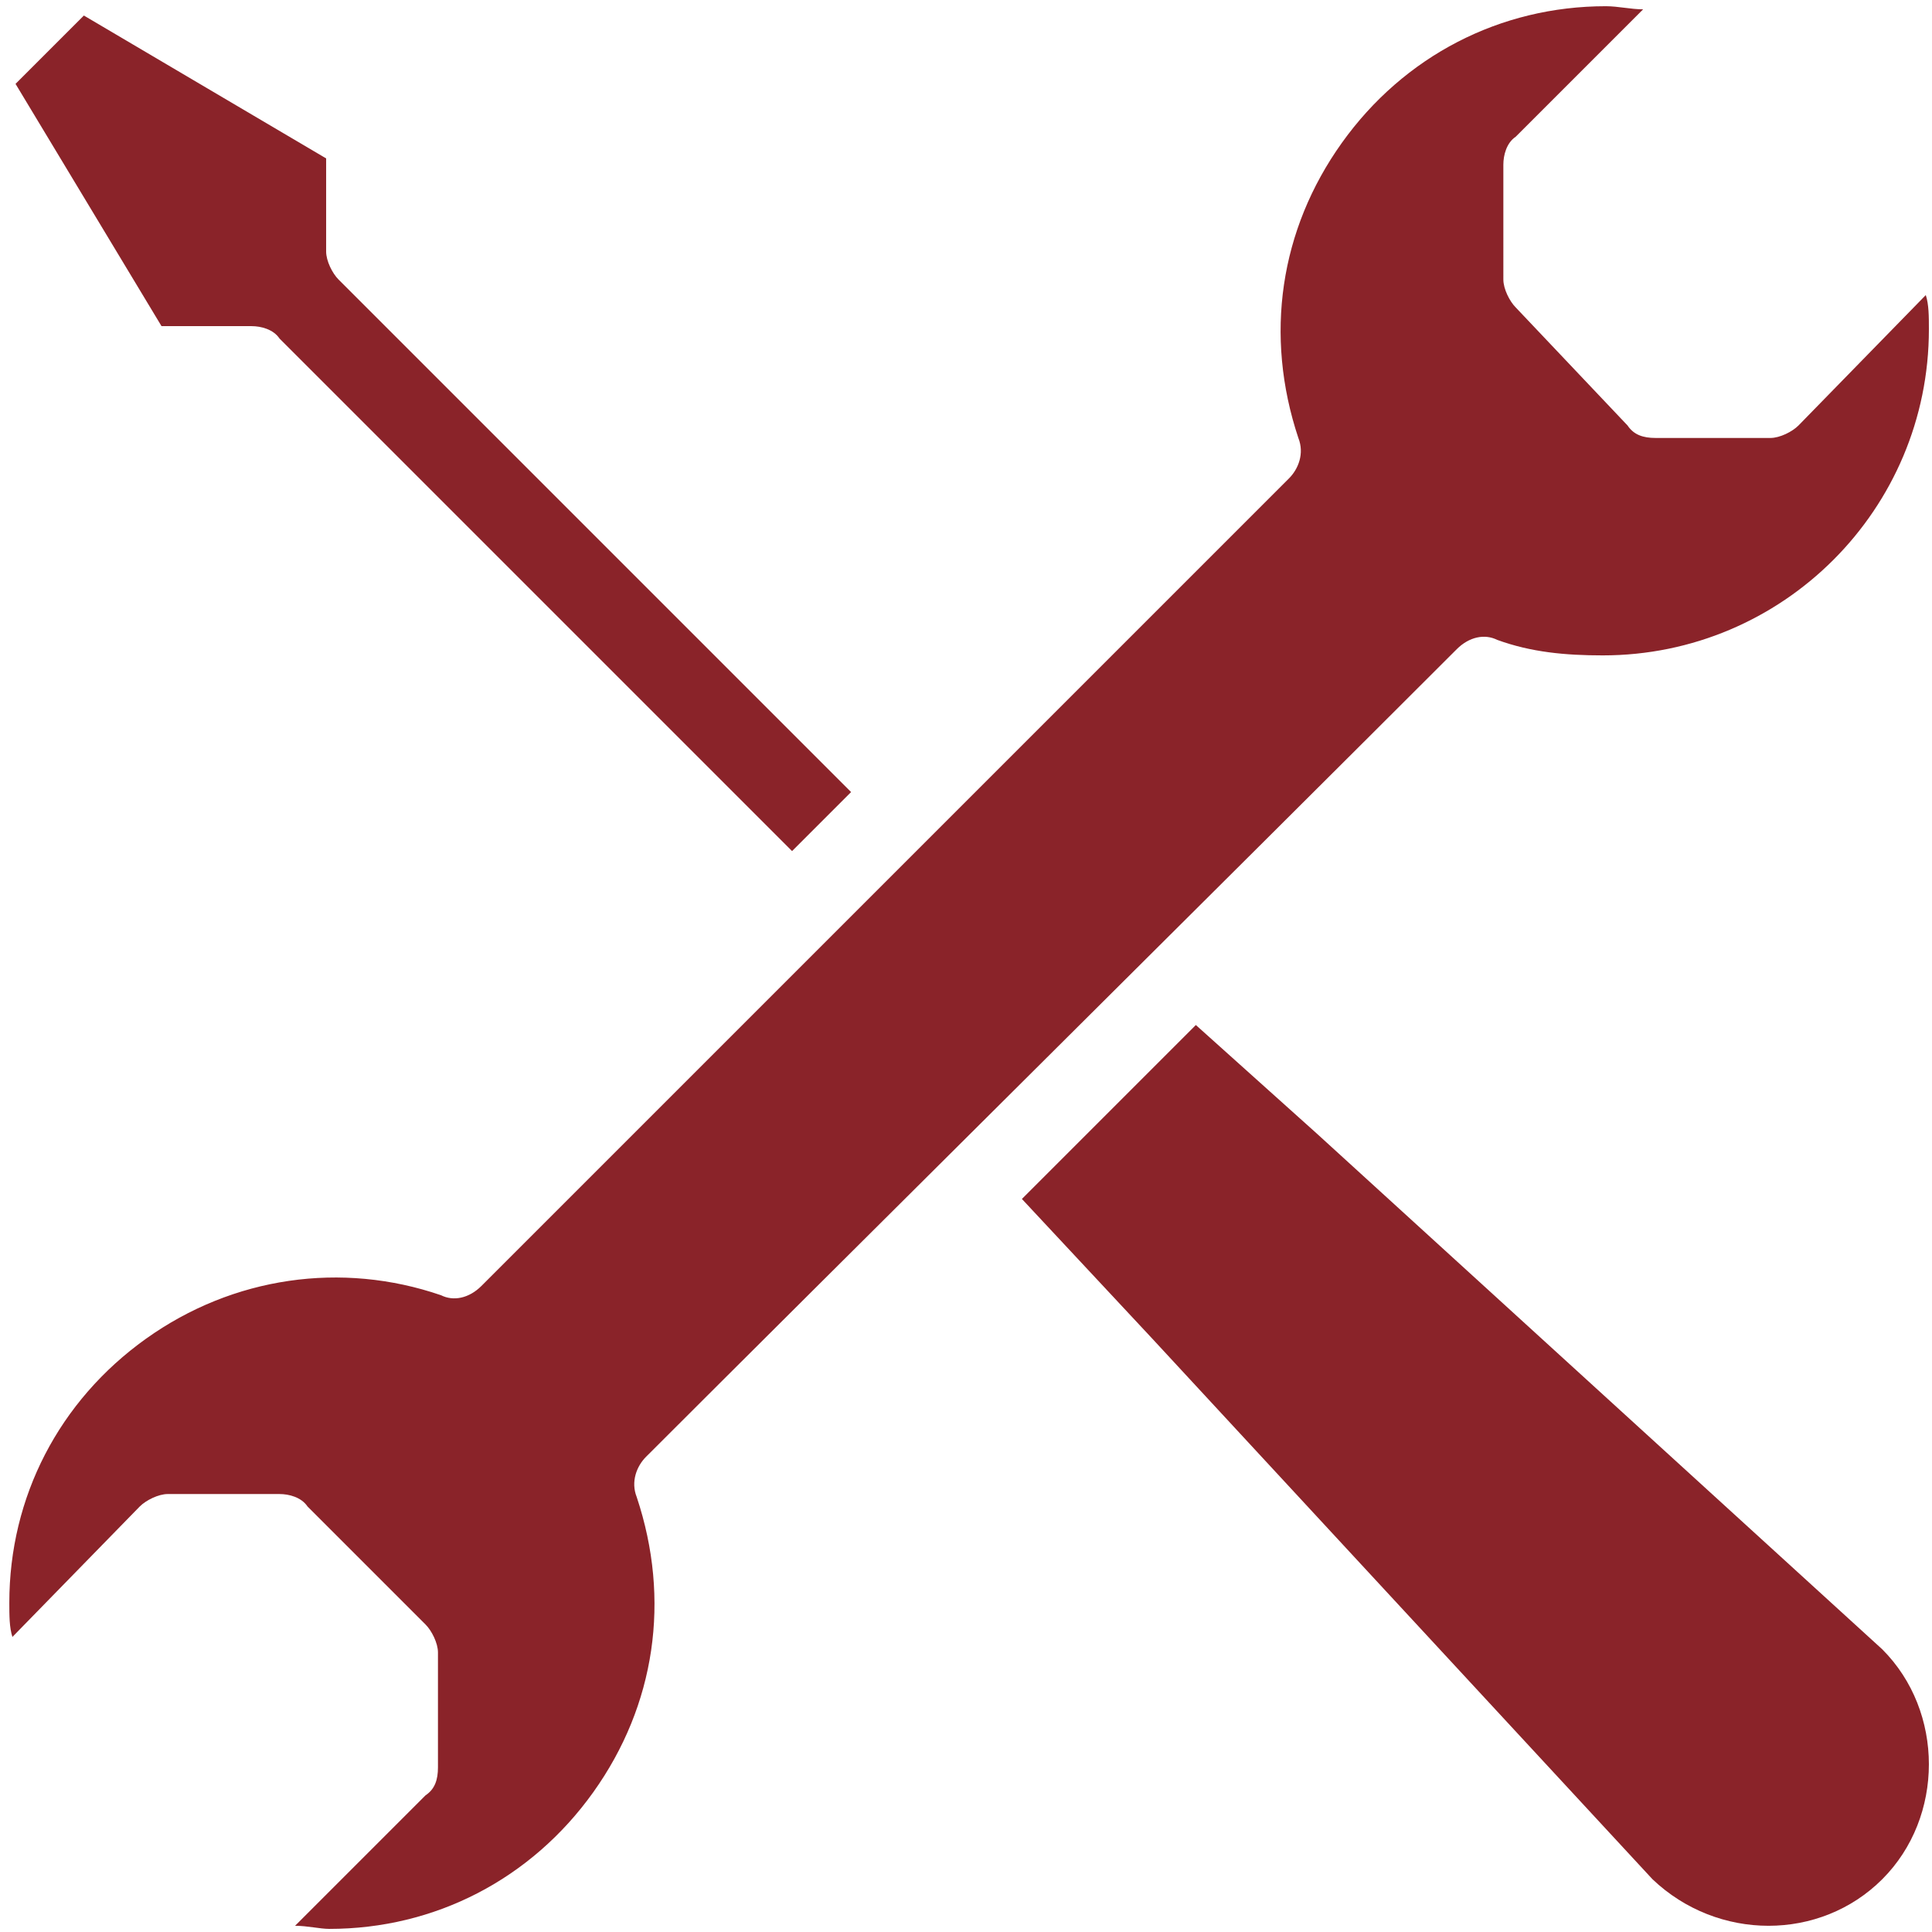
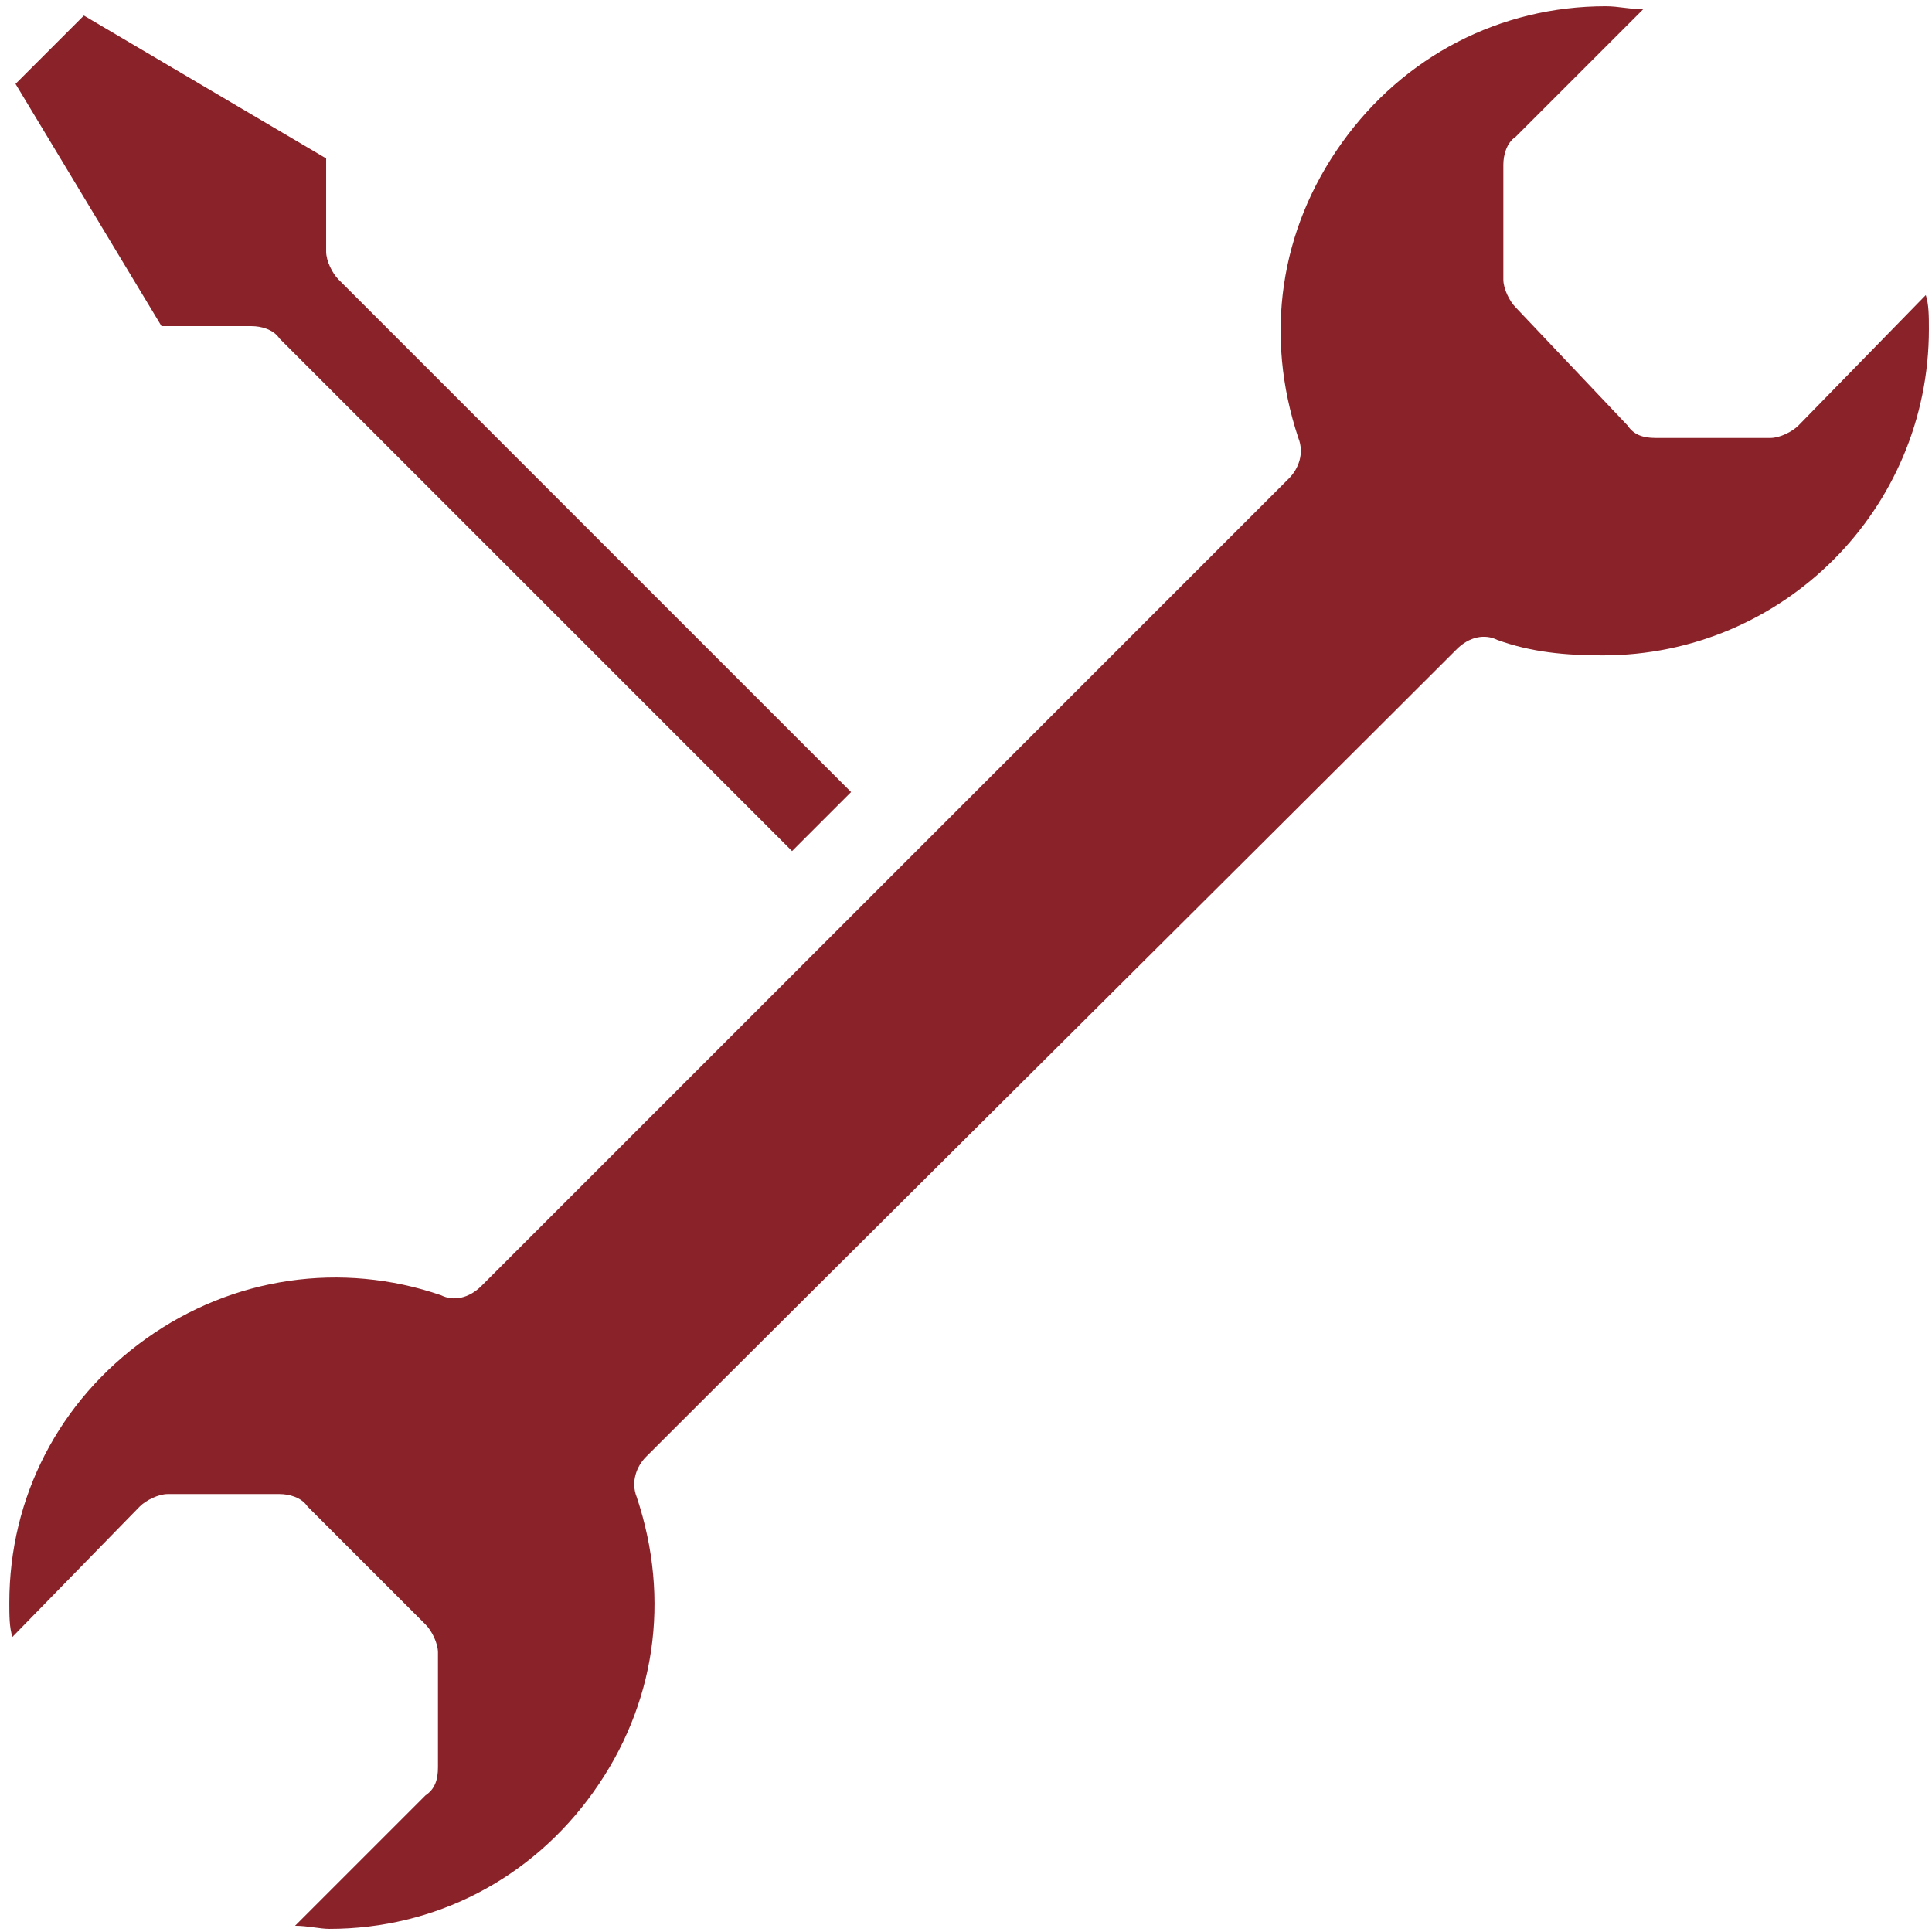
<svg xmlns="http://www.w3.org/2000/svg" id="Capa_1" x="0px" y="0px" viewBox="0 0 62.2 62.2" style="enable-background:new 0 0 62.2 62.2;" xml:space="preserve">
  <style type="text/css"> .st0{fill:#8A2329;} </style>
  <g>
    <path class="st0" d="M8.1,10.5c0.3,0,0.7,0.1,0.9,0.4l16.5,16.5l1.9-1.9L10.9,9c-0.2-0.2-0.4-0.6-0.4-0.9v-3L2.7,0.5L0.5,2.7 l4.7,7.8L8.1,10.5z" />
-     <path class="st0" d="M42.4,36.5L42.4,36.5l-3.9-3.5l-5.6,5.6l4.2,4.5l0,0l16.1,17.4c2.1,2,5.4,2,7.4,0c2-2,2-5.4,0-7.4L42.4,36.5z" />
    <path class="st0" d="M46.9,20.9c0.4-0.4,0.9-0.5,1.3-0.3c1.1,0.4,2.2,0.5,3.4,0.5c5.8,0,10.5-4.7,10.5-10.5c0-0.4,0-0.8-0.1-1.1 l-4.1,4.2c-0.2,0.2-0.6,0.4-0.9,0.4h-3.7c-0.4,0-0.7-0.1-0.9-0.4l-3.6-3.8c-0.2-0.2-0.4-0.6-0.4-0.9V5.3c0-0.3,0.1-0.7,0.4-0.9 l4.1-4.1c-0.4,0-0.8-0.1-1.2-0.1c-3.4,0-6.5,1.6-8.5,4.4c-2,2.8-2.5,6.2-1.4,9.5c0.2,0.5,0,1-0.3,1.3c0,0-25.9,25.9-26,26 c-0.4,0.4-0.9,0.5-1.3,0.3c-3.2-1.1-6.7-0.6-9.5,1.4c-2.8,2-4.4,5.1-4.4,8.5c0,0.4,0,0.8,0.1,1.1l4.1-4.2c0.2-0.2,0.6-0.4,0.9-0.4 H9c0.3,0,0.7,0.1,0.9,0.4l3.8,3.8c0.2,0.2,0.4,0.6,0.4,0.9v3.7c0,0.4-0.1,0.7-0.4,0.9L9.5,62c0.4,0,0.8,0.1,1.1,0.1 c3.4,0,6.5-1.6,8.5-4.4c2-2.8,2.5-6.2,1.4-9.5c-0.2-0.5,0-1,0.3-1.3C26.1,41.6,40.3,27.5,46.9,20.9z" />
  </g>
</svg>